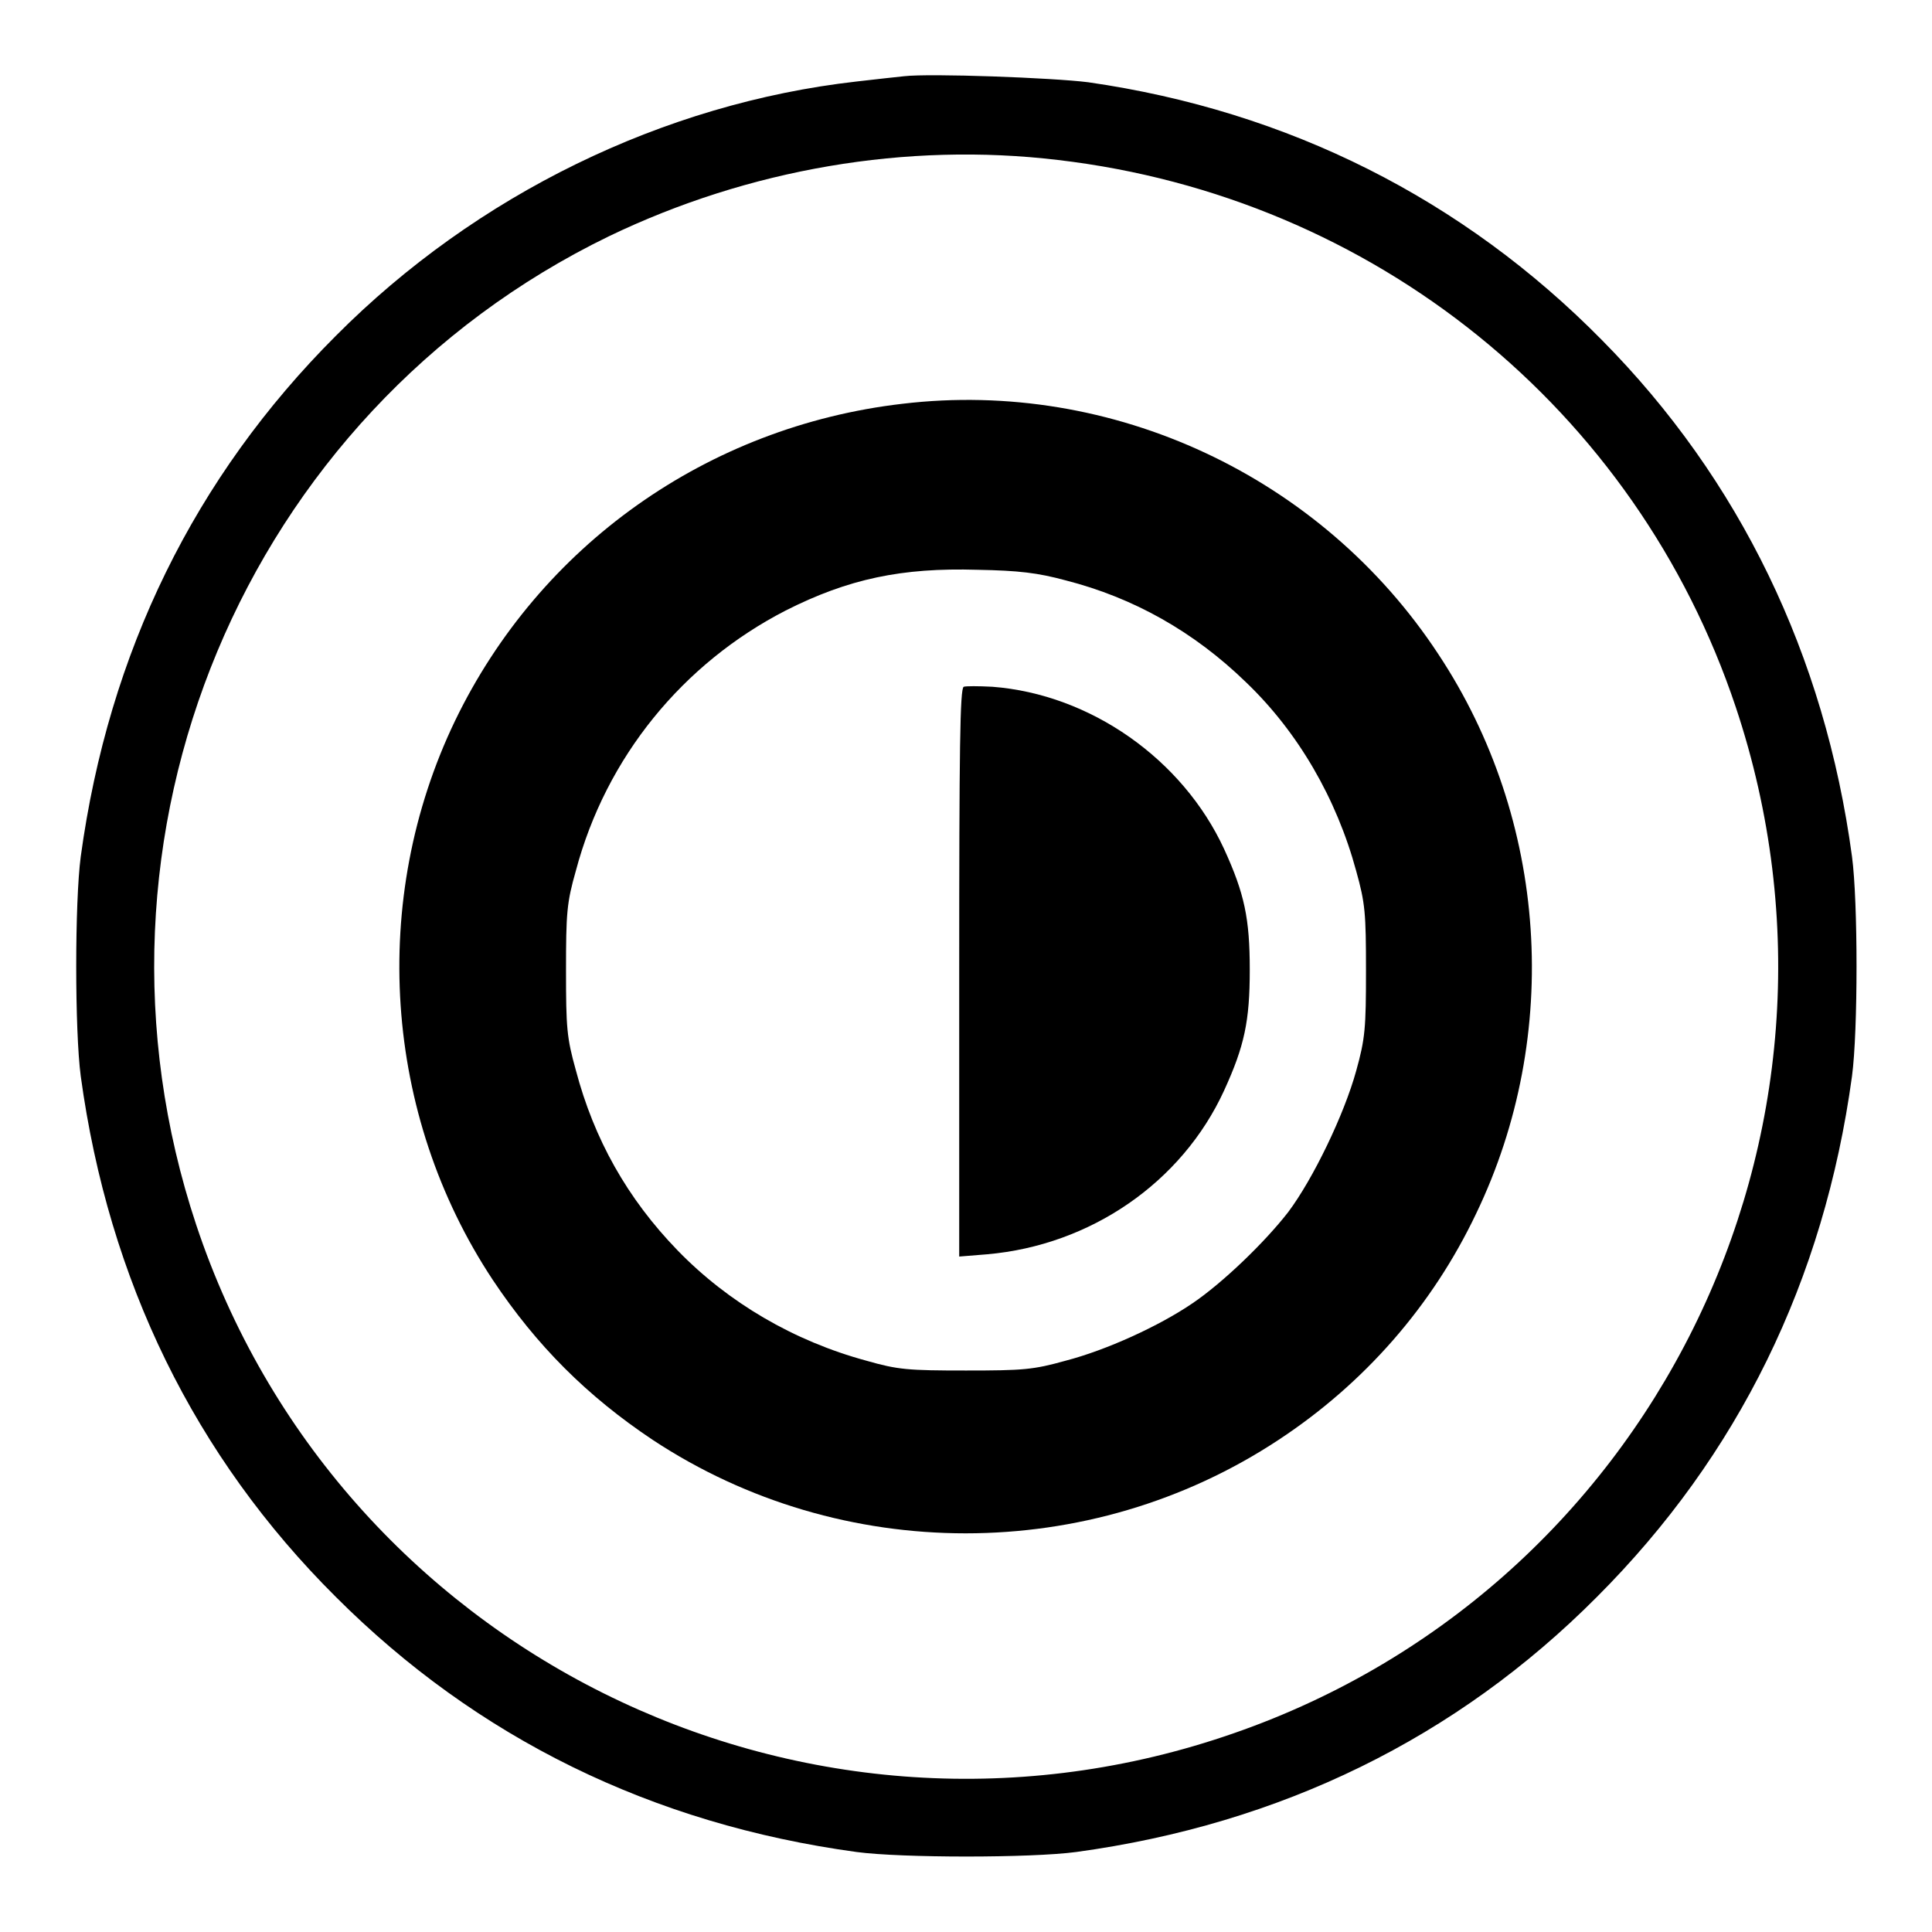
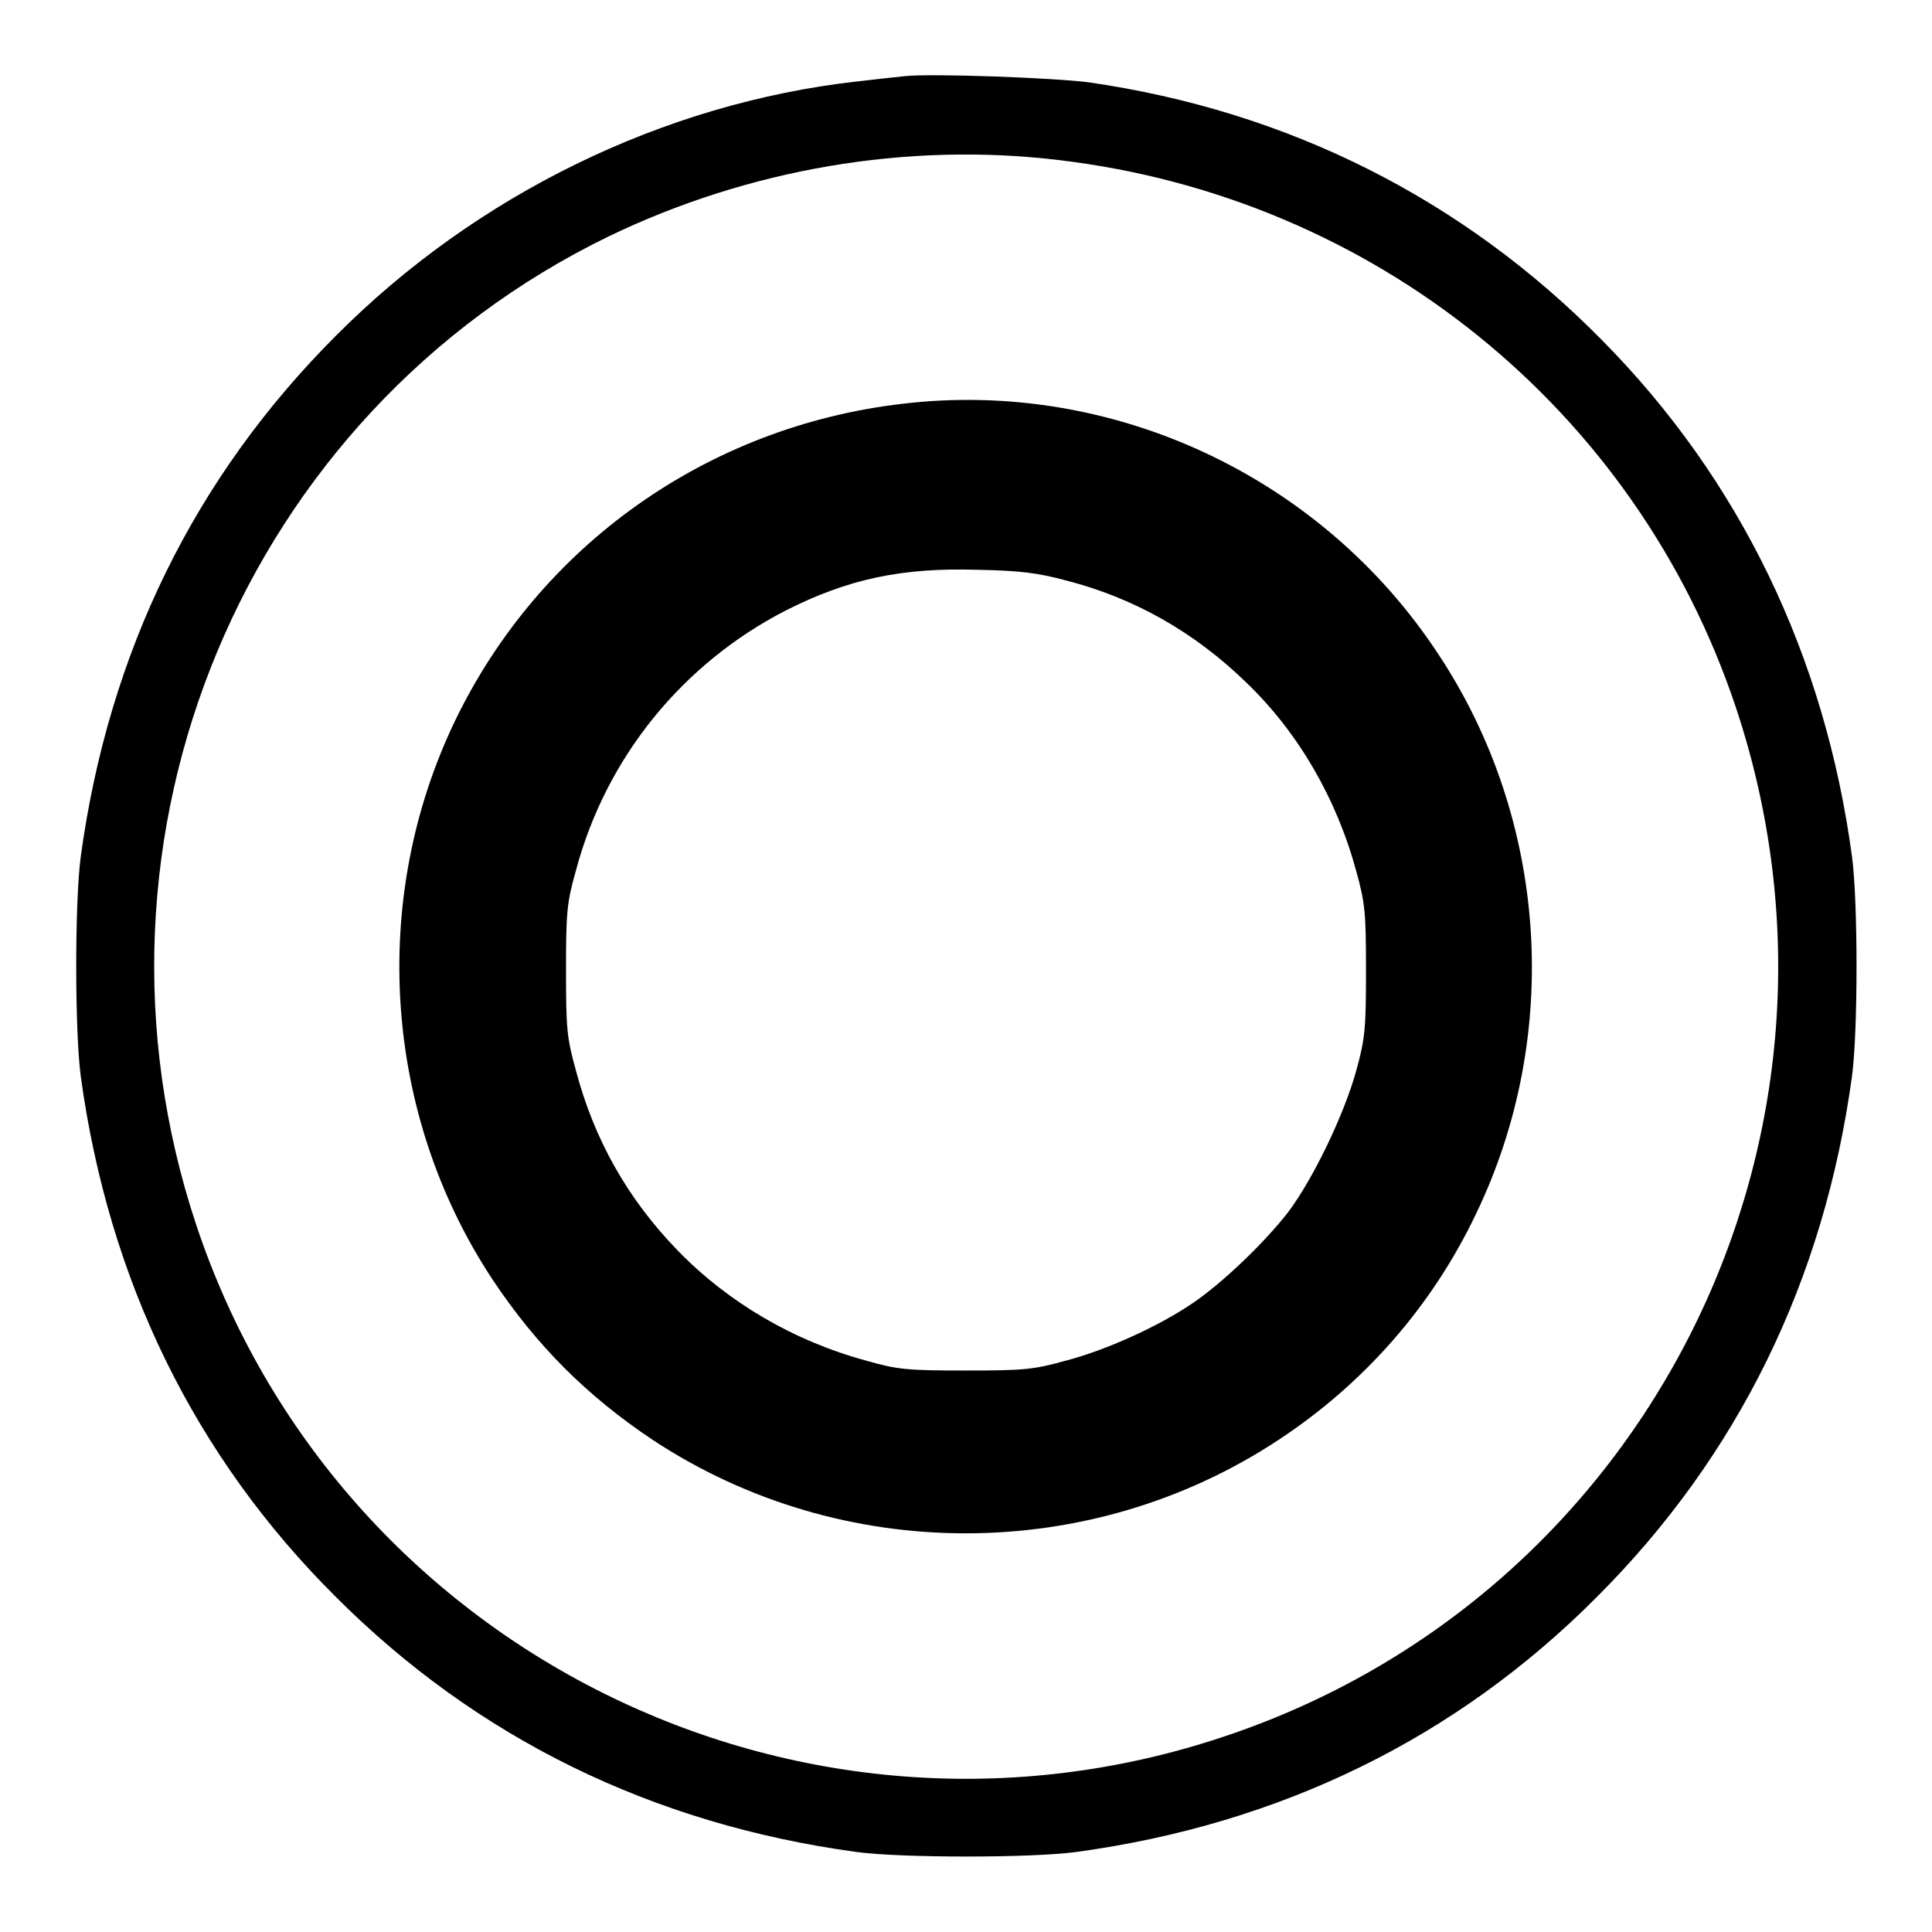
<svg xmlns="http://www.w3.org/2000/svg" version="1.1" x="0px" y="0px" viewBox="0 0 256 256" enable-background="new 0 0 256 256" xml:space="preserve">
  <g>
    <g>
      <g>
        <path fill="#000000" d="M119.8,10.1c-0.9,0.1-3.8,0.4-6.3,0.7c-25.6,2.9-50.4,15-69,33.7c-18.7,18.7-30.1,41.9-33.8,69c-0.8,6-0.8,23.1,0,29.1c3.7,27.1,15.1,50.4,33.8,69c18.7,18.7,41.9,30.1,69,33.8c6,0.8,23.1,0.8,29.1,0c27.1-3.7,50.4-15.1,69-33.8c18.7-18.7,30.1-41.9,33.8-69c0.8-6,0.8-23.1,0-29.1c-3.6-26.7-14.9-50-33.1-68.4c-18.4-18.7-41.6-30.4-68.1-34.2C139.5,10.3,123.2,9.7,119.8,10.1z M140.2,21.2c41.8,4.9,76.6,33,89.8,72.5c18.9,56.6-11.4,117.6-67.8,136.4C105.8,249,44.7,218.5,26,162.3c-17.1-51.4,6.3-107.5,54.7-131C99.2,22.4,120.1,18.8,140.2,21.2z" />
        <path fill="#000000" d="M119.6,53.5c-25.9,3-48.1,18.8-59.3,42c-11.4,23.7-9.5,52.2,5,74.1c5.8,8.7,12.5,15.4,21.2,21.2c25,16.5,57.9,16.5,82.9,0c11.4-7.5,20.4-17.8,26.2-30c11.4-23.7,9.5-52.2-5-74.1C175.1,63.1,147.4,50.2,119.6,53.5z M141.2,76.9c9,2.3,17,6.8,23.9,13.5c6.9,6.6,12,15.4,14.6,25c1.2,4.3,1.3,5.6,1.3,13.2s-0.1,9-1.3,13.3c-1.6,5.8-5.7,14.3-9,18.7c-3.1,4-8.7,9.4-12.7,12.1c-4.4,3-11.4,6.2-16.8,7.6c-4.3,1.2-5.6,1.3-13.2,1.3c-7.7,0-9-0.1-13.2-1.3c-9.6-2.6-18.3-7.7-25-14.6s-11.1-14.8-13.5-23.9c-1.2-4.3-1.3-5.6-1.3-13.2s0.1-9,1.3-13.2c4-15.1,14.2-27.5,27.8-34.5c8.3-4.2,15.4-5.7,25.4-5.4C135,75.6,137.5,75.9,141.2,76.9z" />
-         <path fill="#000000" d="M127.7,91c-0.5,0.2-0.6,8.2-0.6,37.9v37.6l3.7-0.3c13.7-1.2,25.8-9.5,31.4-21.7c2.7-5.9,3.4-9.2,3.4-16c0-6.8-0.7-10.1-3.4-16c-5.5-11.9-17.7-20.5-30.7-21.5C129.6,90.9,128,90.9,127.7,91z" />
      </g>
    </g>
  </g>
</svg>